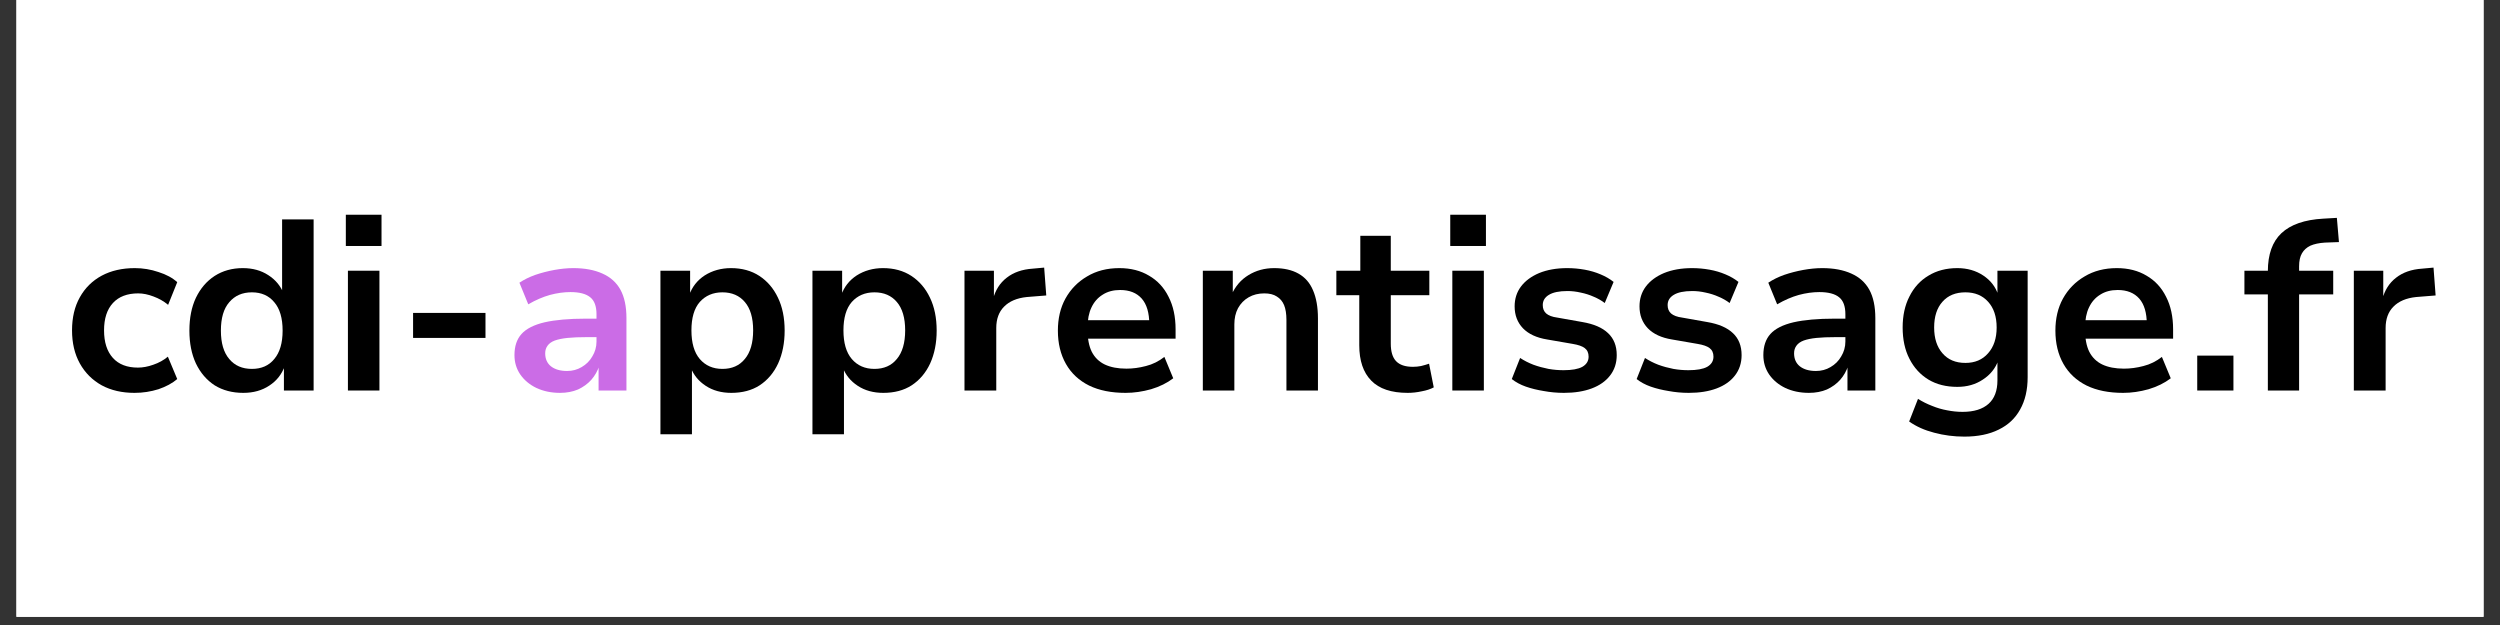
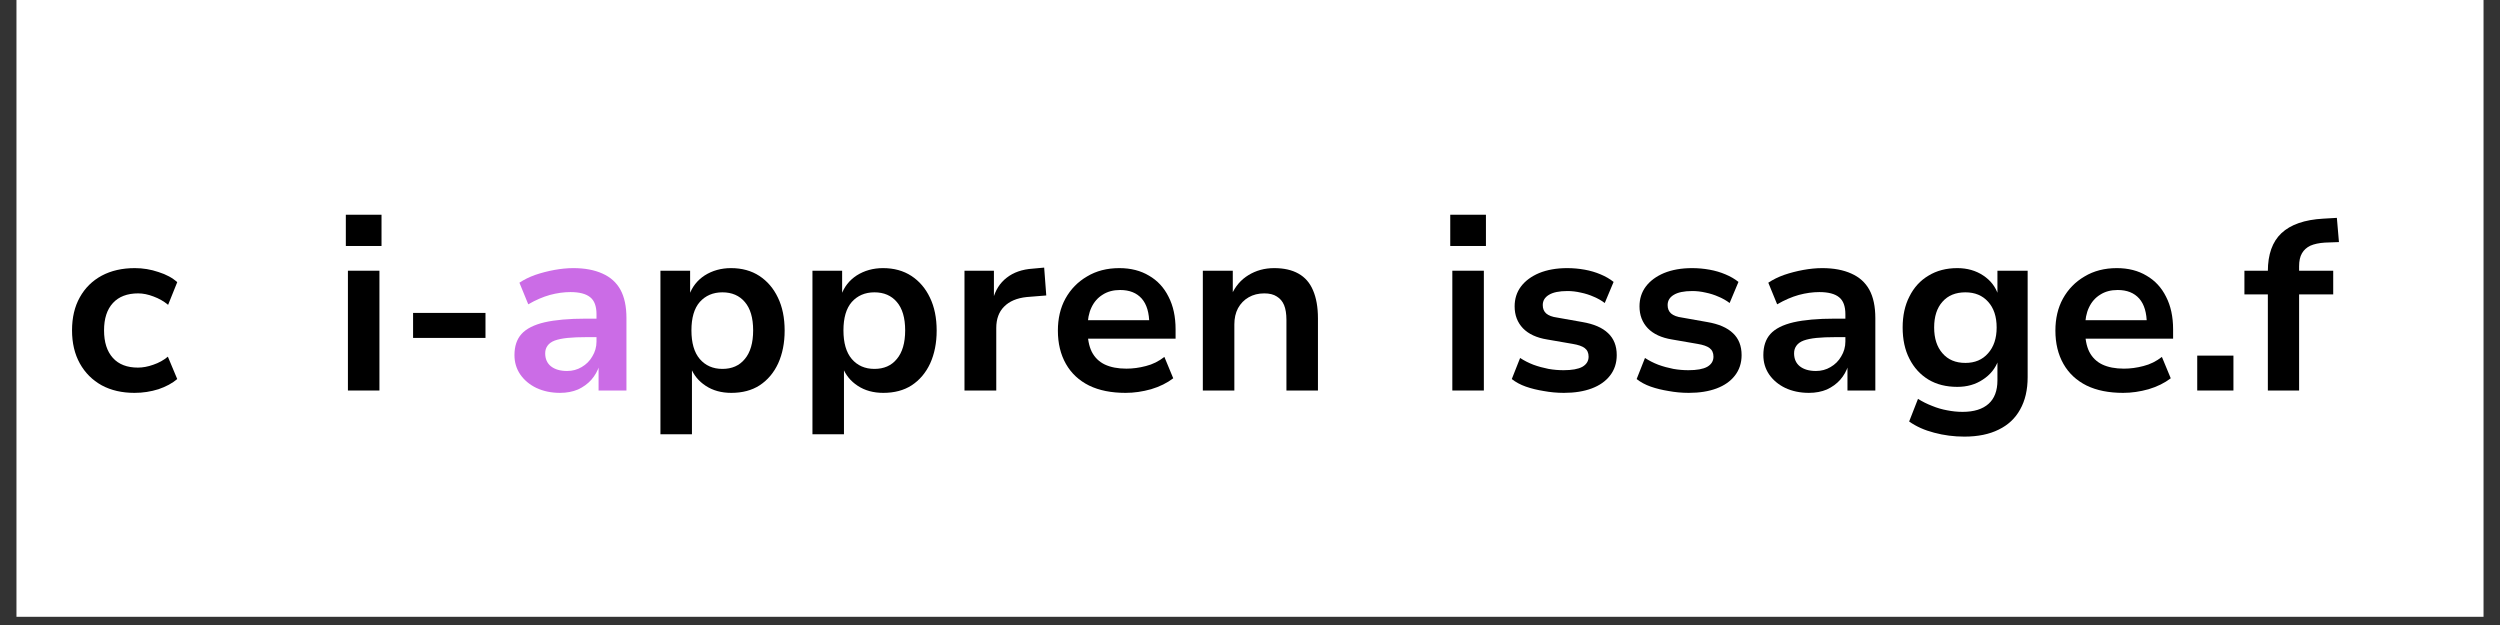
<svg xmlns="http://www.w3.org/2000/svg" width="200" zoomAndPan="magnify" viewBox="0 0 150 37.5" height="50" preserveAspectRatio="xMidYMid meet" version="1.2">
  <rect x="0" y="0" width="150" height="37.5" fill="#333333" stroke="none" />
  <defs>
    <clipPath id="1a06b761d2">
      <path d="M 0.988 0 L 149.012 0 L 149.012 37.008 L 0.988 37.008 Z M 0.988 0 " />
    </clipPath>
  </defs>
  <g id="035115f6c0">
    <g clip-rule="nonzero" clip-path="url(#1a06b761d2)">
      <path style=" stroke:none;fill-rule:nonzero;fill:#ffffff;fill-opacity:1;" d="M 0.988 0 L 149.012 0 L 149.012 37.008 L 0.988 37.008 Z M 0.988 0 " />
-       <path style=" stroke:none;fill-rule:nonzero;fill:#ffffff;fill-opacity:1;" d="M 0.988 0 L 149.012 0 L 149.012 37.008 L 0.988 37.008 Z M 0.988 0 " />
    </g>
    <g style="fill:#000000;fill-opacity:1;">
      <g transform="translate(3.681, 23.431)">
        <path style="stroke:none" d="M 4.391 0.141 C 3.641 0.141 2.984 -0.008 2.422 -0.312 C 1.859 -0.625 1.422 -1.062 1.109 -1.625 C 0.797 -2.188 0.641 -2.848 0.641 -3.609 C 0.641 -4.379 0.797 -5.039 1.109 -5.594 C 1.422 -6.156 1.859 -6.586 2.422 -6.891 C 2.984 -7.191 3.645 -7.344 4.406 -7.344 C 4.895 -7.344 5.367 -7.266 5.828 -7.109 C 6.297 -6.961 6.672 -6.758 6.953 -6.5 L 6.406 -5.141 C 6.145 -5.359 5.852 -5.523 5.531 -5.641 C 5.207 -5.766 4.898 -5.828 4.609 -5.828 C 3.953 -5.828 3.445 -5.633 3.094 -5.25 C 2.738 -4.863 2.562 -4.316 2.562 -3.609 C 2.562 -2.898 2.738 -2.348 3.094 -1.953 C 3.445 -1.566 3.945 -1.375 4.594 -1.375 C 4.883 -1.375 5.191 -1.43 5.516 -1.547 C 5.848 -1.66 6.141 -1.82 6.391 -2.031 L 6.953 -0.688 C 6.66 -0.438 6.285 -0.234 5.828 -0.078 C 5.367 0.066 4.891 0.141 4.391 0.141 Z M 4.391 0.141 " />
      </g>
    </g>
    <g style="fill:#000000;fill-opacity:1;">
      <g transform="translate(10.723, 23.431)">
-         <path style="stroke:none" d="M 3.875 0.141 C 3.219 0.141 2.645 -0.008 2.156 -0.312 C 1.676 -0.625 1.301 -1.062 1.031 -1.625 C 0.77 -2.188 0.641 -2.844 0.641 -3.594 C 0.641 -4.352 0.77 -5.008 1.031 -5.562 C 1.301 -6.125 1.676 -6.562 2.156 -6.875 C 2.645 -7.188 3.207 -7.344 3.844 -7.344 C 4.438 -7.344 4.945 -7.203 5.375 -6.922 C 5.812 -6.641 6.117 -6.27 6.297 -5.812 L 6.203 -5.812 L 6.203 -10.266 L 8.094 -10.266 L 8.094 0 L 6.312 0 L 6.312 -1.5 L 6.375 -1.5 C 6.195 -0.988 5.883 -0.586 5.438 -0.297 C 5 -0.004 4.477 0.141 3.875 0.141 Z M 4.391 -1.297 C 4.961 -1.297 5.41 -1.492 5.734 -1.891 C 6.066 -2.285 6.234 -2.852 6.234 -3.594 C 6.234 -4.344 6.066 -4.91 5.734 -5.297 C 5.41 -5.691 4.961 -5.891 4.391 -5.891 C 3.816 -5.891 3.363 -5.691 3.031 -5.297 C 2.695 -4.91 2.531 -4.344 2.531 -3.594 C 2.531 -2.852 2.695 -2.285 3.031 -1.891 C 3.363 -1.492 3.816 -1.297 4.391 -1.297 Z M 4.391 -1.297 " />
-       </g>
+         </g>
    </g>
    <g style="fill:#000000;fill-opacity:1;">
      <g transform="translate(19.844, 23.431)">
        <path style="stroke:none" d="M 0.906 -8.672 L 0.906 -10.547 L 3.047 -10.547 L 3.047 -8.672 Z M 1.031 0 L 1.031 -7.188 L 2.922 -7.188 L 2.922 0 Z M 1.031 0 " />
      </g>
    </g>
    <g style="fill:#000000;fill-opacity:1;">
      <g transform="translate(23.801, 23.431)">
        <path style="stroke:none" d="M 0.984 -3.156 L 0.984 -4.656 L 5.328 -4.656 L 5.328 -3.156 Z M 0.984 -3.156 " />
      </g>
    </g>
    <g style="fill:#cb6ce6;fill-opacity:1;">
      <g transform="translate(30.118, 23.431)">
        <path style="stroke:none" d="M 3.484 0.141 C 2.953 0.141 2.477 0.039 2.062 -0.156 C 1.656 -0.352 1.332 -0.625 1.094 -0.969 C 0.863 -1.312 0.75 -1.695 0.75 -2.125 C 0.75 -2.656 0.891 -3.078 1.172 -3.391 C 1.461 -3.711 1.926 -3.945 2.562 -4.094 C 3.195 -4.238 4.02 -4.312 5.031 -4.312 L 5.891 -4.312 L 5.891 -3.203 L 5.094 -3.203 C 4.633 -3.203 4.25 -3.188 3.938 -3.156 C 3.625 -3.125 3.367 -3.07 3.172 -3 C 2.973 -2.926 2.828 -2.82 2.734 -2.688 C 2.641 -2.562 2.594 -2.41 2.594 -2.234 C 2.594 -1.898 2.707 -1.641 2.938 -1.453 C 3.176 -1.266 3.5 -1.172 3.906 -1.172 C 4.227 -1.172 4.52 -1.25 4.781 -1.406 C 5.051 -1.562 5.266 -1.773 5.422 -2.047 C 5.586 -2.316 5.672 -2.613 5.672 -2.938 L 5.672 -4.578 C 5.672 -5.055 5.547 -5.395 5.297 -5.594 C 5.047 -5.801 4.648 -5.906 4.109 -5.906 C 3.711 -5.906 3.301 -5.848 2.875 -5.734 C 2.457 -5.617 2.023 -5.43 1.578 -5.172 L 1.047 -6.469 C 1.328 -6.656 1.645 -6.812 2 -6.938 C 2.363 -7.062 2.742 -7.16 3.141 -7.234 C 3.535 -7.305 3.914 -7.344 4.281 -7.344 C 4.969 -7.344 5.551 -7.234 6.031 -7.016 C 6.508 -6.805 6.867 -6.484 7.109 -6.047 C 7.348 -5.609 7.469 -5.039 7.469 -4.344 L 7.469 0 L 5.797 0 L 5.797 -1.5 L 5.844 -1.5 C 5.738 -1.176 5.578 -0.891 5.359 -0.641 C 5.141 -0.398 4.875 -0.207 4.562 -0.062 C 4.25 0.07 3.891 0.141 3.484 0.141 Z M 3.484 0.141 " />
      </g>
    </g>
    <g style="fill:#000000;fill-opacity:1;">
      <g transform="translate(38.595, 23.431)">
        <path style="stroke:none" d="M 1.031 2.625 L 1.031 -7.188 L 2.812 -7.188 L 2.812 -5.703 L 2.75 -5.703 C 2.926 -6.211 3.238 -6.613 3.688 -6.906 C 4.145 -7.195 4.672 -7.344 5.266 -7.344 C 5.922 -7.344 6.488 -7.188 6.969 -6.875 C 7.445 -6.562 7.816 -6.129 8.078 -5.578 C 8.348 -5.023 8.484 -4.363 8.484 -3.594 C 8.484 -2.852 8.352 -2.195 8.094 -1.625 C 7.832 -1.062 7.461 -0.625 6.984 -0.312 C 6.516 -0.008 5.945 0.141 5.281 0.141 C 4.688 0.141 4.176 0 3.75 -0.281 C 3.32 -0.562 3.02 -0.93 2.844 -1.391 L 2.922 -1.391 L 2.922 2.625 Z M 4.75 -1.297 C 5.32 -1.297 5.77 -1.492 6.094 -1.891 C 6.426 -2.285 6.594 -2.859 6.594 -3.609 C 6.594 -4.359 6.426 -4.926 6.094 -5.312 C 5.77 -5.695 5.32 -5.891 4.75 -5.891 C 4.188 -5.891 3.734 -5.695 3.391 -5.312 C 3.055 -4.926 2.891 -4.359 2.891 -3.609 C 2.891 -2.859 3.055 -2.285 3.391 -1.891 C 3.734 -1.492 4.188 -1.297 4.75 -1.297 Z M 4.75 -1.297 " />
      </g>
    </g>
    <g style="fill:#000000;fill-opacity:1;">
      <g transform="translate(47.716, 23.431)">
        <path style="stroke:none" d="M 1.031 2.625 L 1.031 -7.188 L 2.812 -7.188 L 2.812 -5.703 L 2.75 -5.703 C 2.926 -6.211 3.238 -6.613 3.688 -6.906 C 4.145 -7.195 4.672 -7.344 5.266 -7.344 C 5.922 -7.344 6.488 -7.188 6.969 -6.875 C 7.445 -6.562 7.816 -6.129 8.078 -5.578 C 8.348 -5.023 8.484 -4.363 8.484 -3.594 C 8.484 -2.852 8.352 -2.195 8.094 -1.625 C 7.832 -1.062 7.461 -0.625 6.984 -0.312 C 6.516 -0.008 5.945 0.141 5.281 0.141 C 4.688 0.141 4.176 0 3.75 -0.281 C 3.32 -0.562 3.02 -0.93 2.844 -1.391 L 2.922 -1.391 L 2.922 2.625 Z M 4.75 -1.297 C 5.32 -1.297 5.77 -1.492 6.094 -1.891 C 6.426 -2.285 6.594 -2.859 6.594 -3.609 C 6.594 -4.359 6.426 -4.926 6.094 -5.312 C 5.77 -5.695 5.32 -5.891 4.75 -5.891 C 4.188 -5.891 3.734 -5.695 3.391 -5.312 C 3.055 -4.926 2.891 -4.359 2.891 -3.609 C 2.891 -2.859 3.055 -2.285 3.391 -1.891 C 3.734 -1.492 4.188 -1.297 4.75 -1.297 Z M 4.75 -1.297 " />
      </g>
    </g>
    <g style="fill:#000000;fill-opacity:1;">
      <g transform="translate(56.838, 23.431)">
        <path style="stroke:none" d="M 1.031 0 L 1.031 -7.188 L 2.797 -7.188 L 2.797 -5.453 L 2.734 -5.453 C 2.879 -6.016 3.156 -6.453 3.562 -6.766 C 3.969 -7.086 4.488 -7.27 5.125 -7.312 L 5.812 -7.375 L 5.938 -5.703 L 4.766 -5.609 C 4.172 -5.547 3.719 -5.352 3.406 -5.031 C 3.094 -4.719 2.938 -4.289 2.938 -3.75 L 2.938 0 Z M 1.031 0 " />
      </g>
    </g>
    <g style="fill:#000000;fill-opacity:1;">
      <g transform="translate(62.832, 23.431)">
        <path style="stroke:none" d="M 4.703 0.141 C 3.848 0.141 3.117 -0.004 2.516 -0.297 C 1.91 -0.598 1.445 -1.031 1.125 -1.594 C 0.801 -2.164 0.641 -2.832 0.641 -3.594 C 0.641 -4.32 0.789 -4.961 1.094 -5.516 C 1.406 -6.078 1.836 -6.52 2.391 -6.844 C 2.941 -7.176 3.586 -7.344 4.328 -7.344 C 5.016 -7.344 5.609 -7.191 6.109 -6.891 C 6.617 -6.598 7.008 -6.176 7.281 -5.625 C 7.562 -5.082 7.703 -4.43 7.703 -3.672 L 7.703 -3.109 L 2.156 -3.109 L 2.156 -4.219 L 6.359 -4.219 L 6.125 -3.984 C 6.125 -4.66 5.973 -5.172 5.672 -5.516 C 5.367 -5.859 4.938 -6.031 4.375 -6.031 C 3.969 -6.031 3.617 -5.938 3.328 -5.75 C 3.035 -5.57 2.812 -5.316 2.656 -4.984 C 2.5 -4.66 2.422 -4.258 2.422 -3.781 L 2.422 -3.641 C 2.422 -3.109 2.504 -2.672 2.672 -2.328 C 2.848 -1.984 3.109 -1.727 3.453 -1.562 C 3.805 -1.395 4.238 -1.312 4.75 -1.312 C 5.133 -1.312 5.523 -1.363 5.922 -1.469 C 6.328 -1.57 6.695 -1.754 7.031 -2.016 L 7.562 -0.734 C 7.195 -0.453 6.754 -0.234 6.234 -0.078 C 5.723 0.066 5.211 0.141 4.703 0.141 Z M 4.703 0.141 " />
      </g>
    </g>
    <g style="fill:#000000;fill-opacity:1;">
      <g transform="translate(71.139, 23.431)">
        <path style="stroke:none" d="M 1.031 0 L 1.031 -7.188 L 2.828 -7.188 L 2.828 -5.734 L 2.75 -5.734 C 2.977 -6.254 3.316 -6.648 3.766 -6.922 C 4.223 -7.203 4.738 -7.344 5.312 -7.344 C 5.895 -7.344 6.379 -7.234 6.766 -7.016 C 7.16 -6.797 7.453 -6.461 7.641 -6.016 C 7.836 -5.566 7.938 -5.004 7.938 -4.328 L 7.938 0 L 6.047 0 L 6.047 -4.234 C 6.047 -4.598 6 -4.895 5.906 -5.125 C 5.812 -5.352 5.664 -5.523 5.469 -5.641 C 5.281 -5.766 5.031 -5.828 4.719 -5.828 C 4.363 -5.828 4.051 -5.75 3.781 -5.594 C 3.508 -5.438 3.297 -5.219 3.141 -4.938 C 2.992 -4.656 2.922 -4.332 2.922 -3.969 L 2.922 0 Z M 1.031 0 " />
      </g>
    </g>
    <g style="fill:#000000;fill-opacity:1;">
      <g transform="translate(80.072, 23.431)">
-         <path style="stroke:none" d="M 4.391 0.141 C 3.41 0.141 2.68 -0.102 2.203 -0.594 C 1.723 -1.082 1.484 -1.789 1.484 -2.719 L 1.484 -5.719 L 0.109 -5.719 L 0.109 -7.188 L 1.547 -7.188 L 1.547 -9.281 L 3.375 -9.281 L 3.375 -7.188 L 5.688 -7.188 L 5.688 -5.719 L 3.375 -5.719 L 3.375 -2.812 C 3.375 -2.344 3.477 -1.992 3.688 -1.766 C 3.906 -1.535 4.242 -1.422 4.703 -1.422 C 4.867 -1.422 5.031 -1.438 5.188 -1.469 C 5.352 -1.508 5.516 -1.555 5.672 -1.609 L 5.953 -0.188 C 5.754 -0.082 5.516 -0.004 5.234 0.047 C 4.953 0.109 4.672 0.141 4.391 0.141 Z M 4.391 0.141 " />
-       </g>
+         </g>
    </g>
    <g style="fill:#000000;fill-opacity:1;">
      <g transform="translate(86.109, 23.431)">
        <path style="stroke:none" d="M 0.906 -8.672 L 0.906 -10.547 L 3.047 -10.547 L 3.047 -8.672 Z M 1.031 0 L 1.031 -7.188 L 2.922 -7.188 L 2.922 0 Z M 1.031 0 " />
      </g>
    </g>
    <g style="fill:#000000;fill-opacity:1;">
      <g transform="translate(90.066, 23.431)">
        <path style="stroke:none" d="M 3.766 0.141 C 3.348 0.141 2.945 0.102 2.562 0.031 C 2.176 -0.031 1.816 -0.117 1.484 -0.234 C 1.16 -0.348 0.879 -0.5 0.641 -0.688 L 1.141 -1.953 C 1.379 -1.797 1.645 -1.66 1.938 -1.547 C 2.227 -1.441 2.531 -1.359 2.844 -1.297 C 3.156 -1.242 3.457 -1.219 3.75 -1.219 C 4.25 -1.219 4.625 -1.285 4.875 -1.422 C 5.125 -1.566 5.25 -1.77 5.25 -2.031 C 5.25 -2.258 5.172 -2.43 5.016 -2.547 C 4.867 -2.66 4.629 -2.742 4.297 -2.797 L 2.766 -3.062 C 2.129 -3.164 1.645 -3.391 1.312 -3.734 C 0.977 -4.086 0.812 -4.523 0.812 -5.047 C 0.812 -5.504 0.938 -5.898 1.188 -6.234 C 1.445 -6.578 1.812 -6.848 2.281 -7.047 C 2.758 -7.242 3.32 -7.344 3.969 -7.344 C 4.32 -7.344 4.672 -7.312 5.016 -7.25 C 5.359 -7.188 5.676 -7.094 5.969 -6.969 C 6.27 -6.844 6.531 -6.691 6.75 -6.516 L 6.219 -5.25 C 6.031 -5.395 5.812 -5.52 5.562 -5.625 C 5.312 -5.738 5.051 -5.82 4.781 -5.875 C 4.508 -5.938 4.242 -5.969 3.984 -5.969 C 3.484 -5.969 3.109 -5.891 2.859 -5.734 C 2.617 -5.586 2.5 -5.383 2.5 -5.125 C 2.5 -4.914 2.566 -4.75 2.703 -4.625 C 2.848 -4.5 3.07 -4.414 3.375 -4.375 L 4.875 -4.109 C 5.562 -3.992 6.078 -3.77 6.422 -3.438 C 6.766 -3.113 6.938 -2.676 6.938 -2.125 C 6.938 -1.645 6.801 -1.234 6.531 -0.891 C 6.27 -0.555 5.906 -0.301 5.438 -0.125 C 4.969 0.051 4.41 0.141 3.766 0.141 Z M 3.766 0.141 " />
      </g>
    </g>
    <g style="fill:#000000;fill-opacity:1;">
      <g transform="translate(97.558, 23.431)">
        <path style="stroke:none" d="M 3.766 0.141 C 3.348 0.141 2.945 0.102 2.562 0.031 C 2.176 -0.031 1.816 -0.117 1.484 -0.234 C 1.16 -0.348 0.879 -0.5 0.641 -0.688 L 1.141 -1.953 C 1.379 -1.797 1.645 -1.66 1.938 -1.547 C 2.227 -1.441 2.531 -1.359 2.844 -1.297 C 3.156 -1.242 3.457 -1.219 3.75 -1.219 C 4.25 -1.219 4.625 -1.285 4.875 -1.422 C 5.125 -1.566 5.25 -1.77 5.25 -2.031 C 5.25 -2.258 5.172 -2.43 5.016 -2.547 C 4.867 -2.66 4.629 -2.742 4.297 -2.797 L 2.766 -3.062 C 2.129 -3.164 1.645 -3.391 1.312 -3.734 C 0.977 -4.086 0.812 -4.523 0.812 -5.047 C 0.812 -5.504 0.938 -5.898 1.188 -6.234 C 1.445 -6.578 1.812 -6.848 2.281 -7.047 C 2.758 -7.242 3.32 -7.344 3.969 -7.344 C 4.32 -7.344 4.672 -7.312 5.016 -7.25 C 5.359 -7.188 5.676 -7.094 5.969 -6.969 C 6.27 -6.844 6.531 -6.691 6.75 -6.516 L 6.219 -5.25 C 6.031 -5.395 5.812 -5.52 5.562 -5.625 C 5.312 -5.738 5.051 -5.82 4.781 -5.875 C 4.508 -5.938 4.242 -5.969 3.984 -5.969 C 3.484 -5.969 3.109 -5.891 2.859 -5.734 C 2.617 -5.586 2.5 -5.383 2.5 -5.125 C 2.5 -4.914 2.566 -4.75 2.703 -4.625 C 2.848 -4.5 3.07 -4.414 3.375 -4.375 L 4.875 -4.109 C 5.562 -3.992 6.078 -3.77 6.422 -3.438 C 6.766 -3.113 6.938 -2.676 6.938 -2.125 C 6.938 -1.645 6.801 -1.234 6.531 -0.891 C 6.27 -0.555 5.906 -0.301 5.438 -0.125 C 4.969 0.051 4.41 0.141 3.766 0.141 Z M 3.766 0.141 " />
      </g>
    </g>
    <g style="fill:#000000;fill-opacity:1;">
      <g transform="translate(105.051, 23.431)">
        <path style="stroke:none" d="M 3.484 0.141 C 2.953 0.141 2.477 0.039 2.062 -0.156 C 1.656 -0.352 1.332 -0.625 1.094 -0.969 C 0.863 -1.312 0.75 -1.695 0.75 -2.125 C 0.75 -2.656 0.891 -3.078 1.172 -3.391 C 1.461 -3.711 1.926 -3.945 2.562 -4.094 C 3.195 -4.238 4.02 -4.312 5.031 -4.312 L 5.891 -4.312 L 5.891 -3.203 L 5.094 -3.203 C 4.633 -3.203 4.25 -3.188 3.938 -3.156 C 3.625 -3.125 3.367 -3.07 3.172 -3 C 2.973 -2.926 2.828 -2.82 2.734 -2.688 C 2.641 -2.562 2.594 -2.41 2.594 -2.234 C 2.594 -1.898 2.707 -1.641 2.938 -1.453 C 3.176 -1.266 3.5 -1.172 3.906 -1.172 C 4.227 -1.172 4.52 -1.25 4.781 -1.406 C 5.051 -1.562 5.266 -1.773 5.422 -2.047 C 5.586 -2.316 5.672 -2.613 5.672 -2.938 L 5.672 -4.578 C 5.672 -5.055 5.547 -5.395 5.297 -5.594 C 5.047 -5.801 4.648 -5.906 4.109 -5.906 C 3.711 -5.906 3.301 -5.848 2.875 -5.734 C 2.457 -5.617 2.023 -5.43 1.578 -5.172 L 1.047 -6.469 C 1.328 -6.656 1.645 -6.812 2 -6.938 C 2.363 -7.062 2.742 -7.16 3.141 -7.234 C 3.535 -7.305 3.914 -7.344 4.281 -7.344 C 4.969 -7.344 5.551 -7.234 6.031 -7.016 C 6.508 -6.805 6.867 -6.484 7.109 -6.047 C 7.348 -5.609 7.469 -5.039 7.469 -4.344 L 7.469 0 L 5.797 0 L 5.797 -1.5 L 5.844 -1.5 C 5.738 -1.176 5.578 -0.891 5.359 -0.641 C 5.141 -0.398 4.875 -0.207 4.562 -0.062 C 4.25 0.07 3.891 0.141 3.484 0.141 Z M 3.484 0.141 " />
      </g>
    </g>
    <g style="fill:#000000;fill-opacity:1;">
      <g transform="translate(113.518, 23.431)">
        <path style="stroke:none" d="M 4.344 2.766 C 3.719 2.766 3.113 2.688 2.531 2.531 C 1.957 2.383 1.457 2.16 1.031 1.859 L 1.562 0.5 C 1.82 0.664 2.102 0.805 2.406 0.922 C 2.707 1.047 3.008 1.133 3.312 1.188 C 3.625 1.25 3.93 1.281 4.234 1.281 C 4.922 1.281 5.441 1.117 5.797 0.797 C 6.148 0.484 6.328 0.016 6.328 -0.609 L 6.328 -1.797 L 6.375 -1.797 C 6.207 -1.328 5.898 -0.945 5.453 -0.656 C 5.016 -0.363 4.504 -0.219 3.922 -0.219 C 3.254 -0.219 2.676 -0.363 2.188 -0.656 C 1.695 -0.957 1.316 -1.375 1.047 -1.906 C 0.773 -2.438 0.641 -3.062 0.641 -3.781 C 0.641 -4.488 0.773 -5.109 1.047 -5.641 C 1.316 -6.18 1.695 -6.598 2.188 -6.891 C 2.676 -7.191 3.254 -7.344 3.922 -7.344 C 4.516 -7.344 5.031 -7.195 5.469 -6.906 C 5.914 -6.613 6.219 -6.223 6.375 -5.734 L 6.328 -5.734 L 6.328 -7.188 L 8.141 -7.188 L 8.141 -0.797 C 8.141 -0.035 7.988 0.609 7.688 1.141 C 7.395 1.672 6.969 2.07 6.406 2.344 C 5.844 2.625 5.156 2.766 4.344 2.766 Z M 4.406 -1.656 C 4.977 -1.656 5.43 -1.848 5.766 -2.234 C 6.109 -2.617 6.281 -3.133 6.281 -3.781 C 6.281 -4.438 6.109 -4.953 5.766 -5.328 C 5.43 -5.703 4.977 -5.891 4.406 -5.891 C 3.82 -5.891 3.363 -5.703 3.031 -5.328 C 2.695 -4.953 2.531 -4.438 2.531 -3.781 C 2.531 -3.133 2.695 -2.617 3.031 -2.234 C 3.363 -1.848 3.82 -1.656 4.406 -1.656 Z M 4.406 -1.656 " />
      </g>
    </g>
    <g style="fill:#000000;fill-opacity:1;">
      <g transform="translate(122.683, 23.431)">
        <path style="stroke:none" d="M 4.703 0.141 C 3.848 0.141 3.117 -0.004 2.516 -0.297 C 1.91 -0.598 1.445 -1.031 1.125 -1.594 C 0.801 -2.164 0.641 -2.832 0.641 -3.594 C 0.641 -4.32 0.789 -4.961 1.094 -5.516 C 1.406 -6.078 1.836 -6.52 2.391 -6.844 C 2.941 -7.176 3.586 -7.344 4.328 -7.344 C 5.016 -7.344 5.609 -7.191 6.109 -6.891 C 6.617 -6.598 7.008 -6.176 7.281 -5.625 C 7.562 -5.082 7.703 -4.43 7.703 -3.672 L 7.703 -3.109 L 2.156 -3.109 L 2.156 -4.219 L 6.359 -4.219 L 6.125 -3.984 C 6.125 -4.66 5.973 -5.172 5.672 -5.516 C 5.367 -5.859 4.938 -6.031 4.375 -6.031 C 3.969 -6.031 3.617 -5.938 3.328 -5.75 C 3.035 -5.57 2.812 -5.316 2.656 -4.984 C 2.5 -4.66 2.422 -4.258 2.422 -3.781 L 2.422 -3.641 C 2.422 -3.109 2.504 -2.672 2.672 -2.328 C 2.848 -1.984 3.109 -1.727 3.453 -1.562 C 3.805 -1.395 4.238 -1.312 4.75 -1.312 C 5.133 -1.312 5.523 -1.363 5.922 -1.469 C 6.328 -1.57 6.695 -1.754 7.031 -2.016 L 7.562 -0.734 C 7.195 -0.453 6.754 -0.234 6.234 -0.078 C 5.723 0.066 5.211 0.141 4.703 0.141 Z M 4.703 0.141 " />
      </g>
    </g>
    <g style="fill:#000000;fill-opacity:1;">
      <g transform="translate(130.99, 23.431)">
        <path style="stroke:none" d="M 0.844 0 L 0.844 -2.094 L 3.016 -2.094 L 3.016 0 Z M 0.844 0 " />
      </g>
    </g>
    <g style="fill:#000000;fill-opacity:1;">
      <g transform="translate(134.54, 23.431)">
        <path style="stroke:none" d="M 1.531 0 L 1.531 -5.766 L 0.125 -5.766 L 0.125 -7.188 L 2.047 -7.188 L 1.531 -6.688 L 1.531 -7.156 C 1.531 -8.164 1.801 -8.926 2.344 -9.438 C 2.895 -9.957 3.734 -10.25 4.859 -10.312 L 5.672 -10.359 L 5.797 -8.906 L 4.953 -8.875 C 4.598 -8.852 4.305 -8.789 4.078 -8.688 C 3.859 -8.582 3.691 -8.43 3.578 -8.234 C 3.461 -8.035 3.406 -7.773 3.406 -7.453 L 3.406 -7 L 3.156 -7.188 L 5.453 -7.188 L 5.453 -5.766 L 3.406 -5.766 L 3.406 0 Z M 1.531 0 " />
      </g>
    </g>
    <g style="fill:#000000;fill-opacity:1;">
      <g transform="translate(140.199, 23.431)">
-         <path style="stroke:none" d="M 1.031 0 L 1.031 -7.188 L 2.797 -7.188 L 2.797 -5.453 L 2.734 -5.453 C 2.879 -6.016 3.156 -6.453 3.562 -6.766 C 3.969 -7.086 4.488 -7.27 5.125 -7.312 L 5.812 -7.375 L 5.938 -5.703 L 4.766 -5.609 C 4.172 -5.547 3.719 -5.352 3.406 -5.031 C 3.094 -4.719 2.938 -4.289 2.938 -3.75 L 2.938 0 Z M 1.031 0 " />
-       </g>
+         </g>
    </g>
  </g>
</svg>